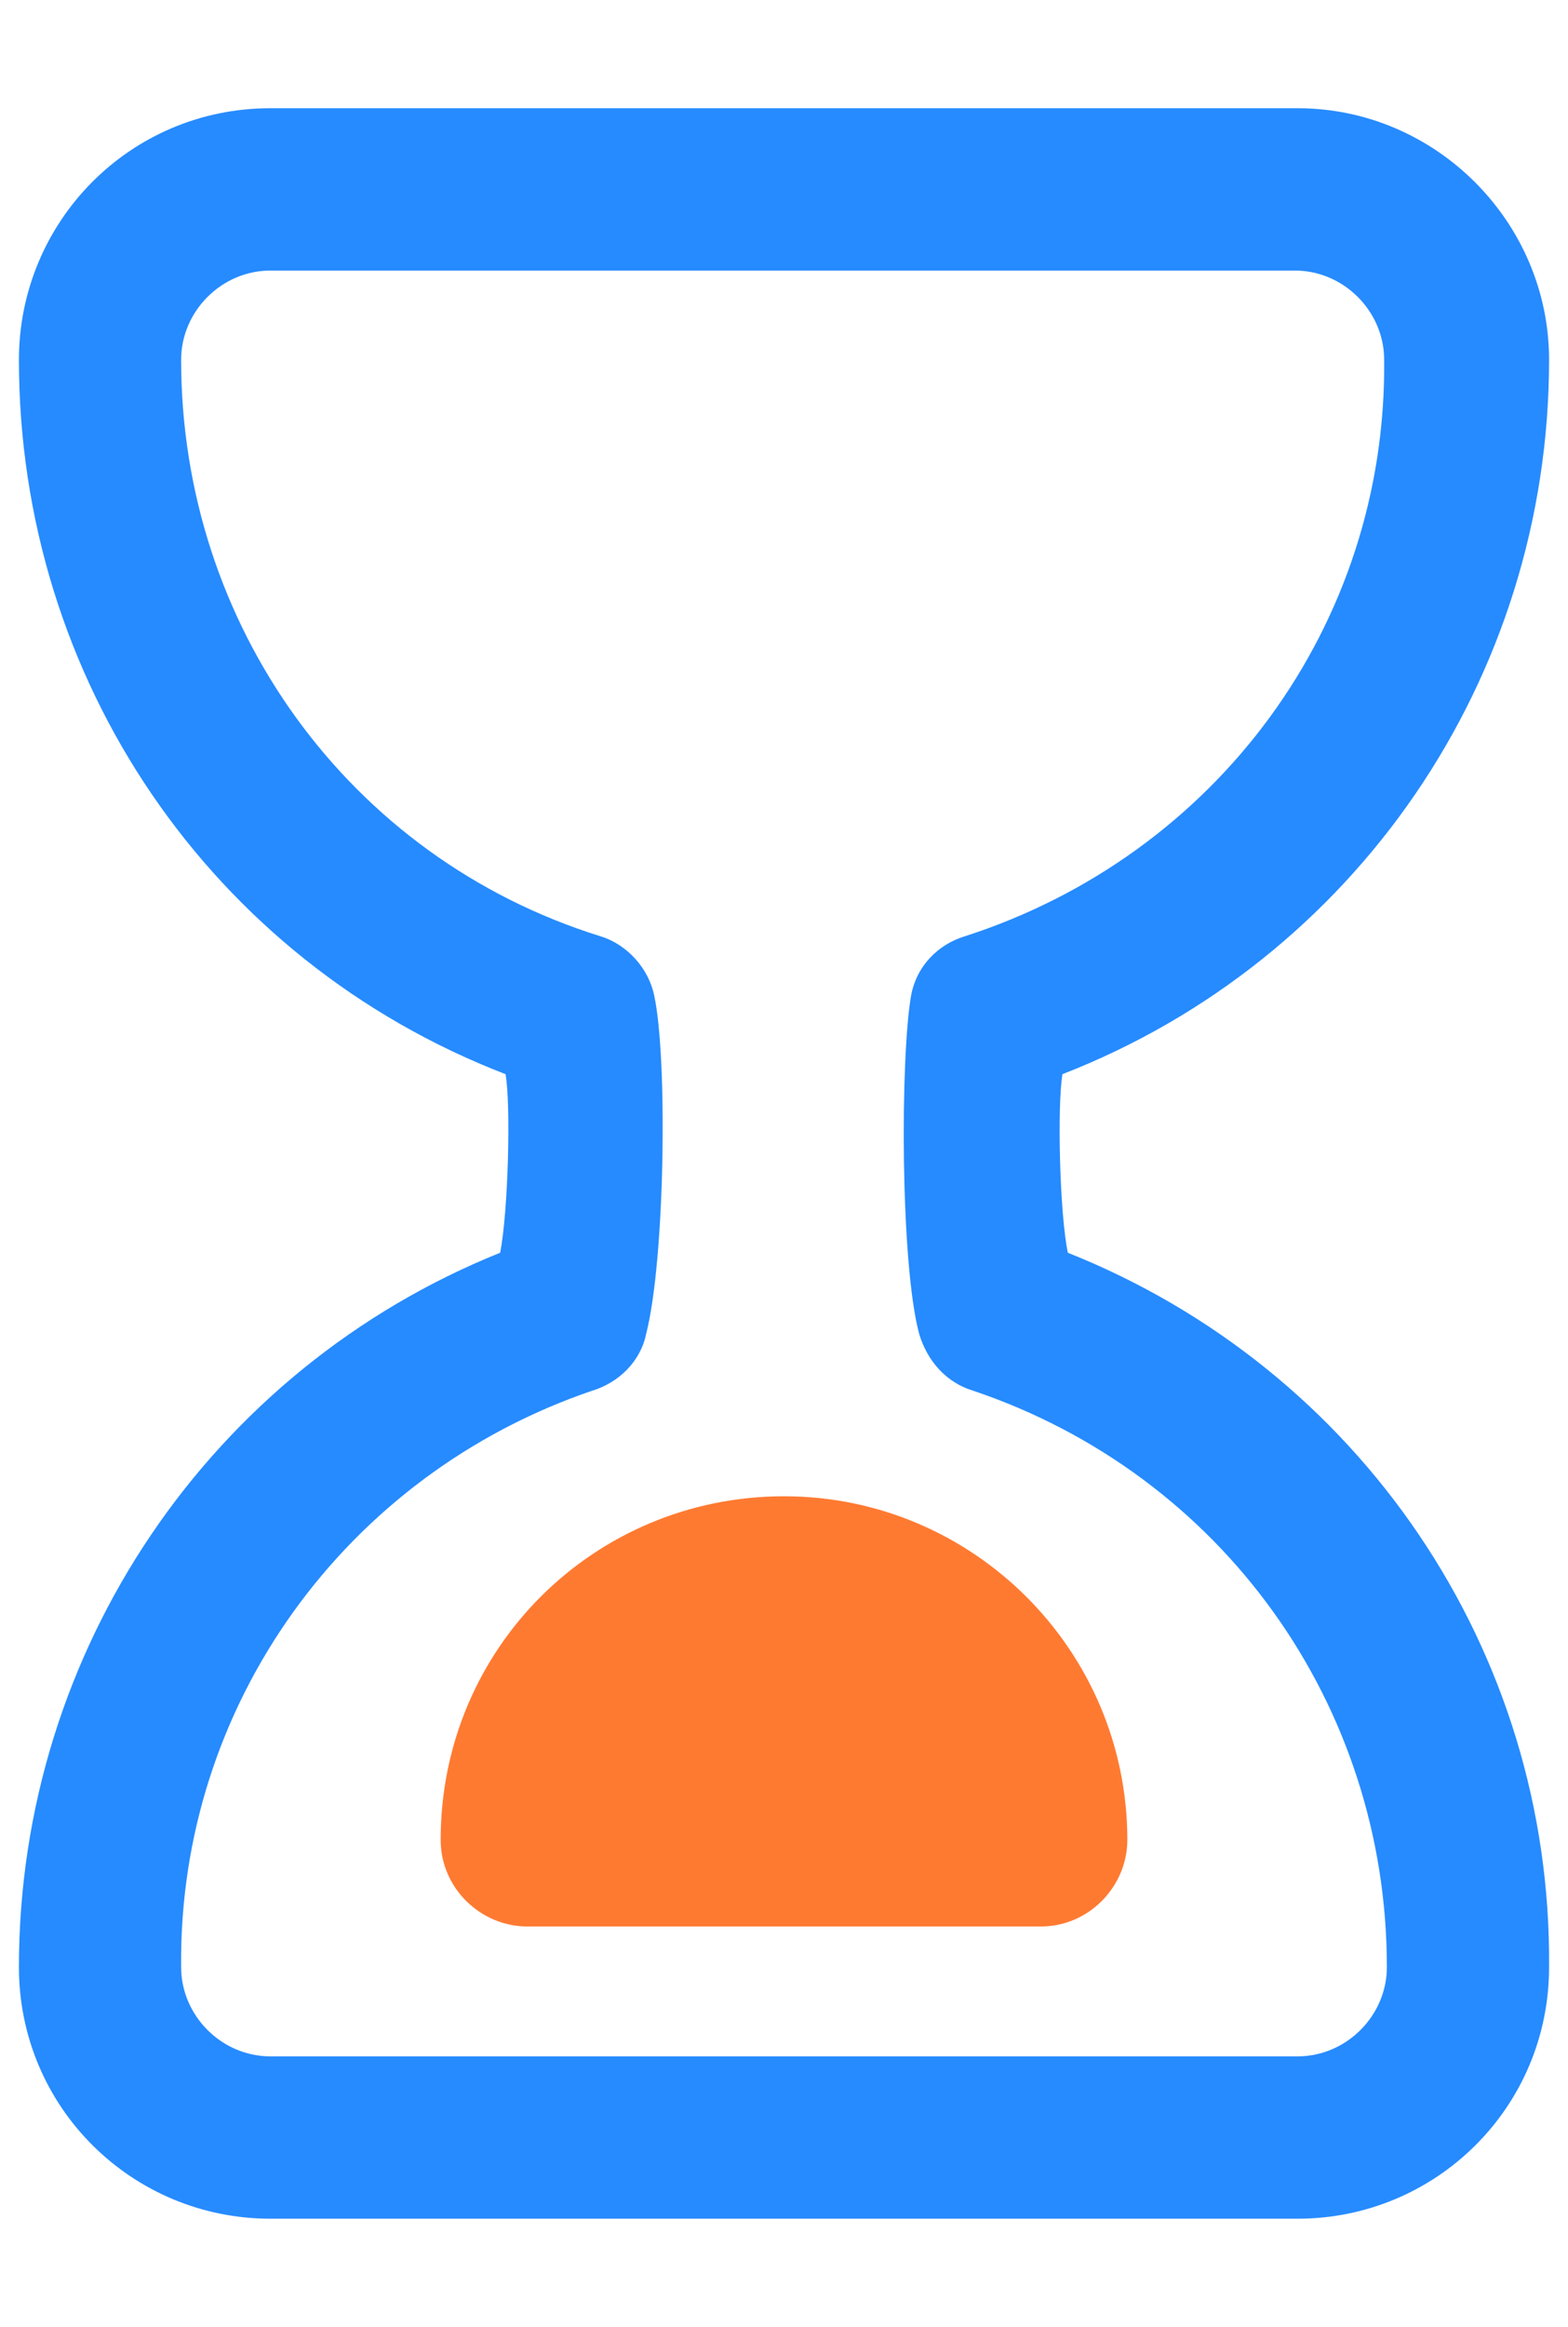
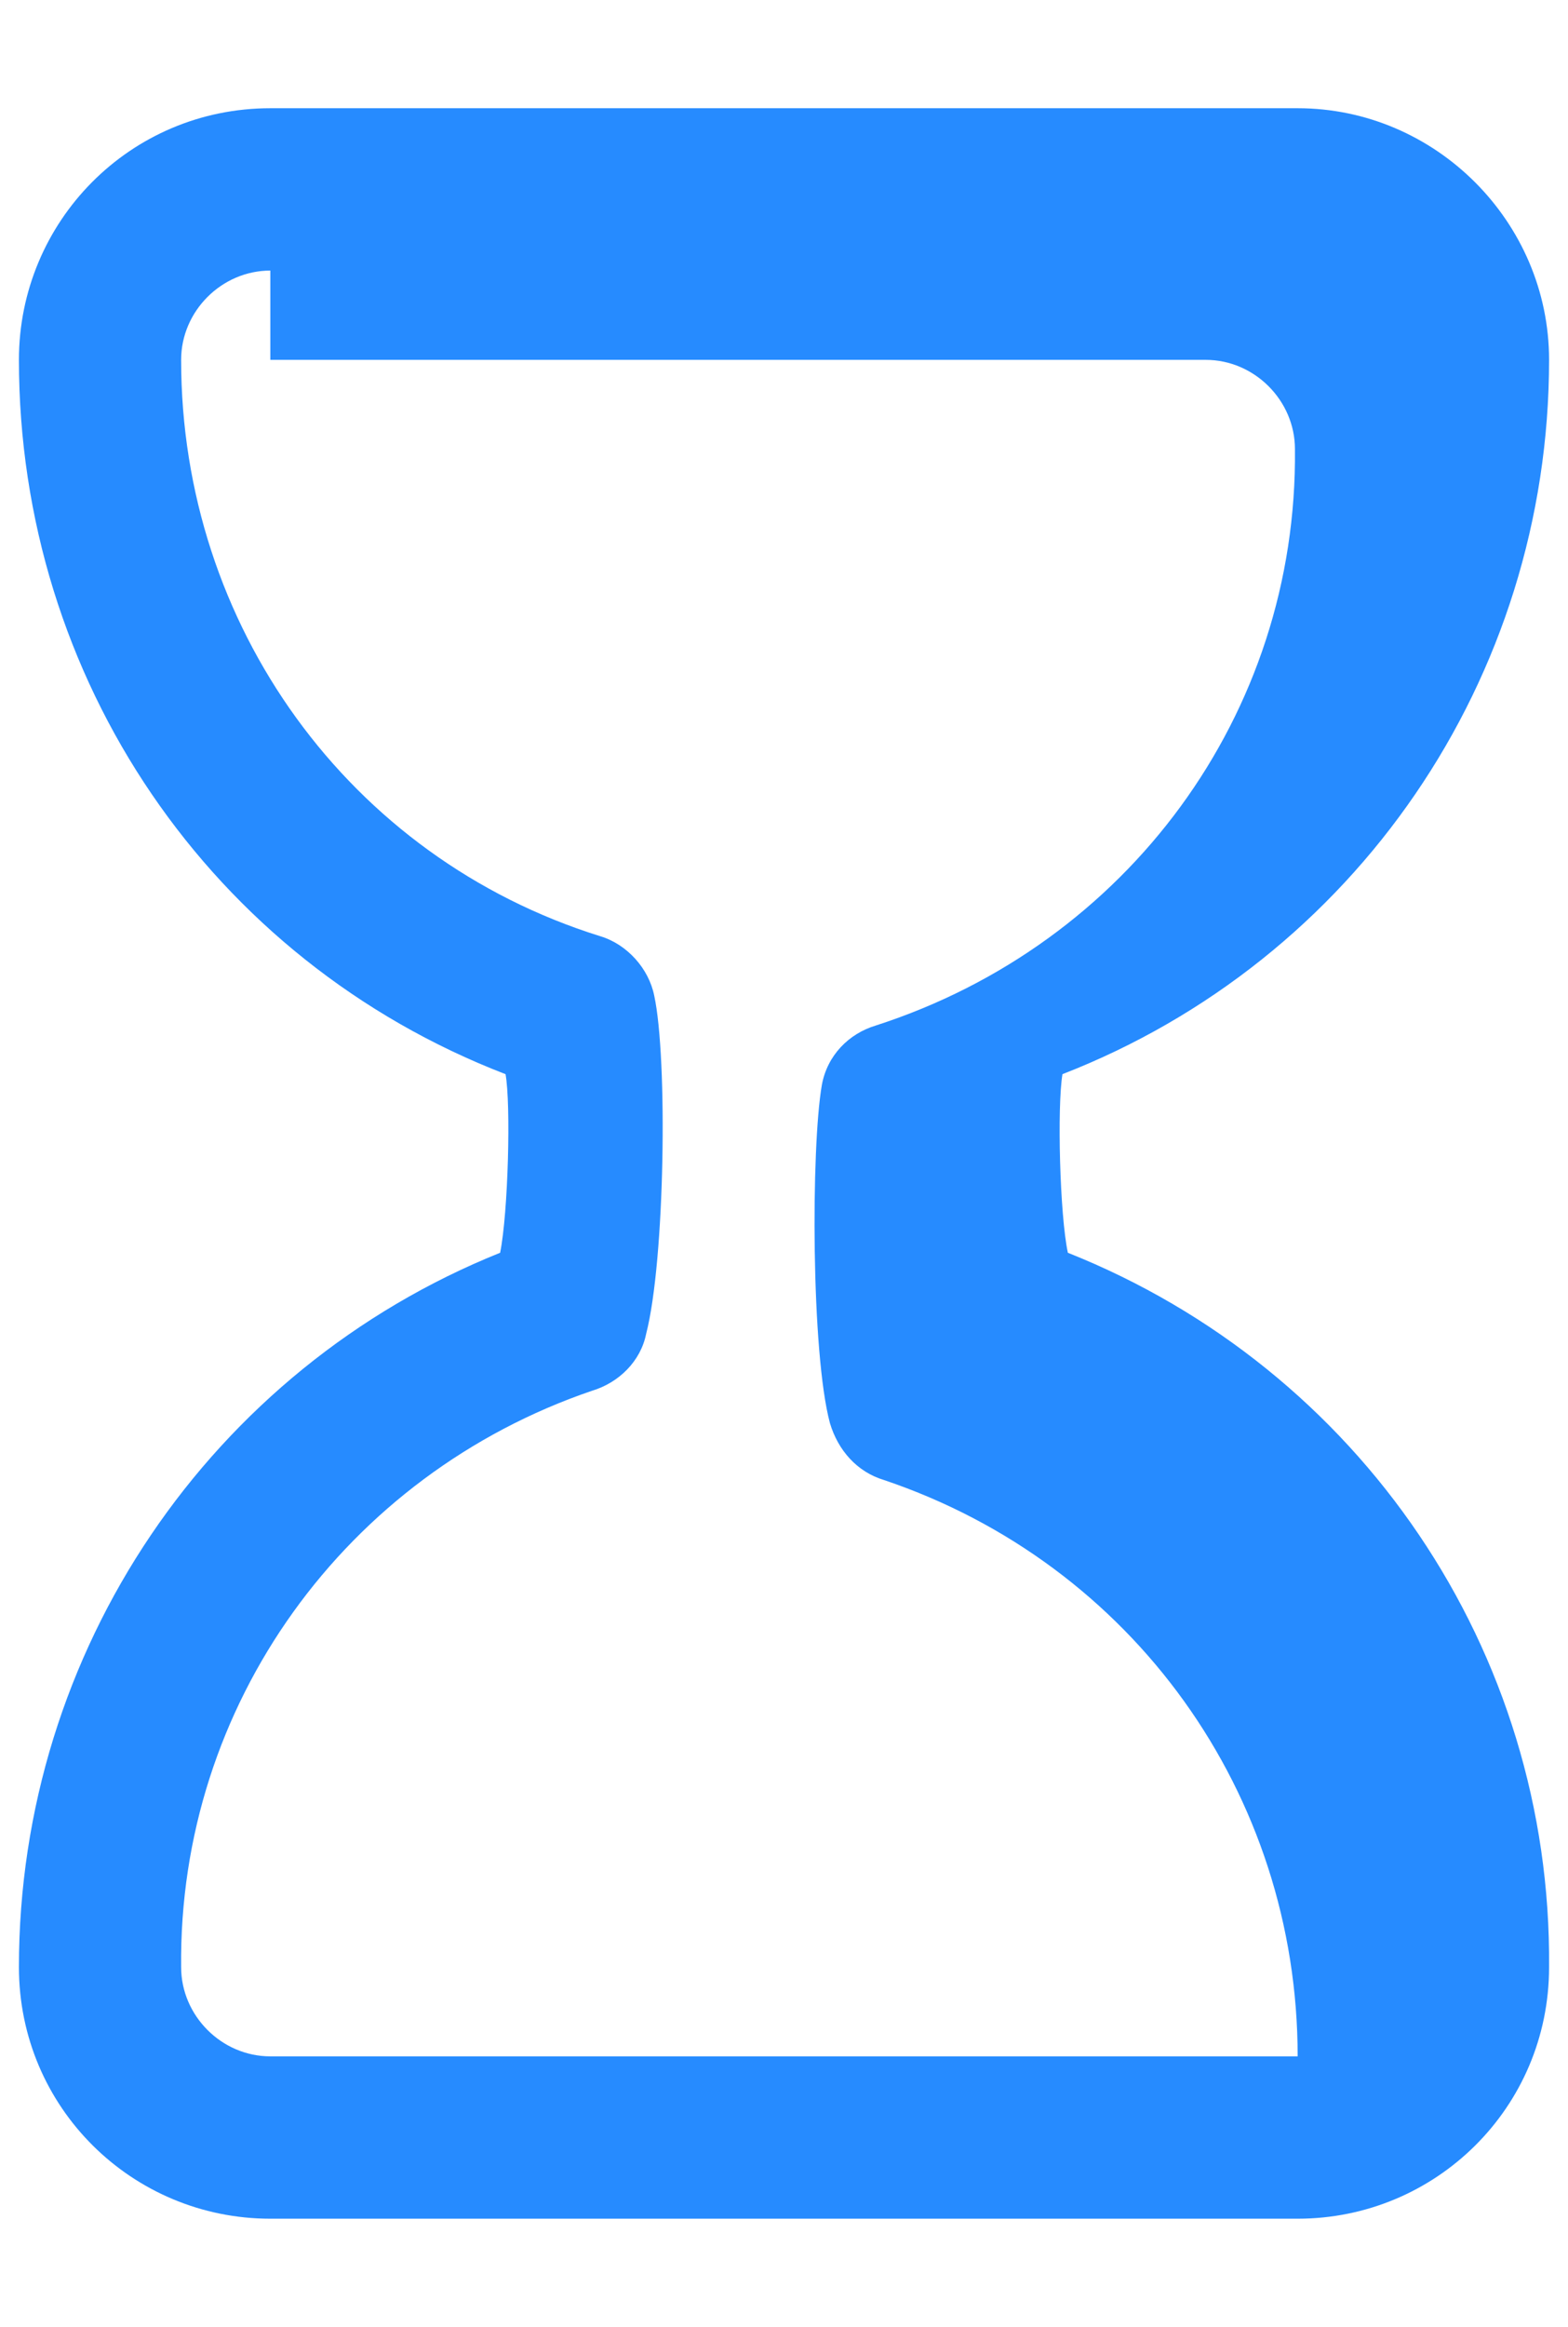
<svg xmlns="http://www.w3.org/2000/svg" version="1.1" id="组_42" x="0px" y="0px" viewBox="0 0 58 86" style="enable-background:new 0 0 58 86;" xml:space="preserve">
  <style type="text/css">
	.st0{fill:#268BFF;}
	.st1{fill:#FF7A31;}
</style>
  <g>
-     <path class="st0" d="M48,82H10c-5.1,0-9.3-4.1-9.3-9.3c0-11.7,7.1-22.1,17.8-26.4c0.3-1.5,0.4-5.5,0.2-6.6   c-10.9-4.2-18-14.6-18-26.4C0.7,8.2,4.8,4,10,4h38c5.1,0,9.3,4.2,9.3,9.3c0,11.8-7.2,22.2-18,26.4c-0.2,1.2-0.1,5.2,0.2,6.6   C50.3,50.6,57.4,61,57.3,72.7C57.3,77.9,53.1,82,48,82z M10,10c-1.8,0-3.3,1.5-3.3,3.3c0,9.8,6.2,18.4,15.5,21.3h0   c1,0.3,1.8,1.2,2,2.2l0,0c0.5,2.3,0.4,9.8-0.3,12.5l0,0c-0.2,1-1,1.8-2,2.1h0C12.8,54.5,6.6,63,6.7,72.7c0,1.8,1.5,3.3,3.3,3.3h38   c1.8,0,3.3-1.5,3.3-3.3c0-9.7-6.1-18.2-15.3-21.3l0,0c-1-0.3-1.7-1.1-2-2.1l0,0c-0.7-2.6-0.7-10.2-0.3-12.5l0,0   c0.2-1.1,1-1.9,2-2.2l0,0c9.3-3,15.6-11.5,15.5-21.3c0-1.8-1.5-3.3-3.3-3.3H10z" />
+     <path class="st0" d="M48,82H10c-5.1,0-9.3-4.1-9.3-9.3c0-11.7,7.1-22.1,17.8-26.4c0.3-1.5,0.4-5.5,0.2-6.6   c-10.9-4.2-18-14.6-18-26.4C0.7,8.2,4.8,4,10,4h38c5.1,0,9.3,4.2,9.3,9.3c0,11.8-7.2,22.2-18,26.4c-0.2,1.2-0.1,5.2,0.2,6.6   C50.3,50.6,57.4,61,57.3,72.7C57.3,77.9,53.1,82,48,82z M10,10c-1.8,0-3.3,1.5-3.3,3.3c0,9.8,6.2,18.4,15.5,21.3h0   c1,0.3,1.8,1.2,2,2.2l0,0c0.5,2.3,0.4,9.8-0.3,12.5l0,0c-0.2,1-1,1.8-2,2.1h0C12.8,54.5,6.6,63,6.7,72.7c0,1.8,1.5,3.3,3.3,3.3h38   c0-9.7-6.1-18.2-15.3-21.3l0,0c-1-0.3-1.7-1.1-2-2.1l0,0c-0.7-2.6-0.7-10.2-0.3-12.5l0,0   c0.2-1.1,1-1.9,2-2.2l0,0c9.3-3,15.6-11.5,15.5-21.3c0-1.8-1.5-3.3-3.3-3.3H10z" />
  </g>
  <g id="圆角矩形_810_拷贝_3">
-     <path class="st1" d="M29,55.3L29,55.3c7,0,12.7,5.7,12.7,12.7l0,0c0,1.7-1.4,3.2-3.2,3.2h0h-19c-1.7,0-3.2-1.4-3.2-3.2l0,0l0,0   C16.3,60.9,22,55.3,29,55.3z" />
-   </g>
+     </g>
</svg>